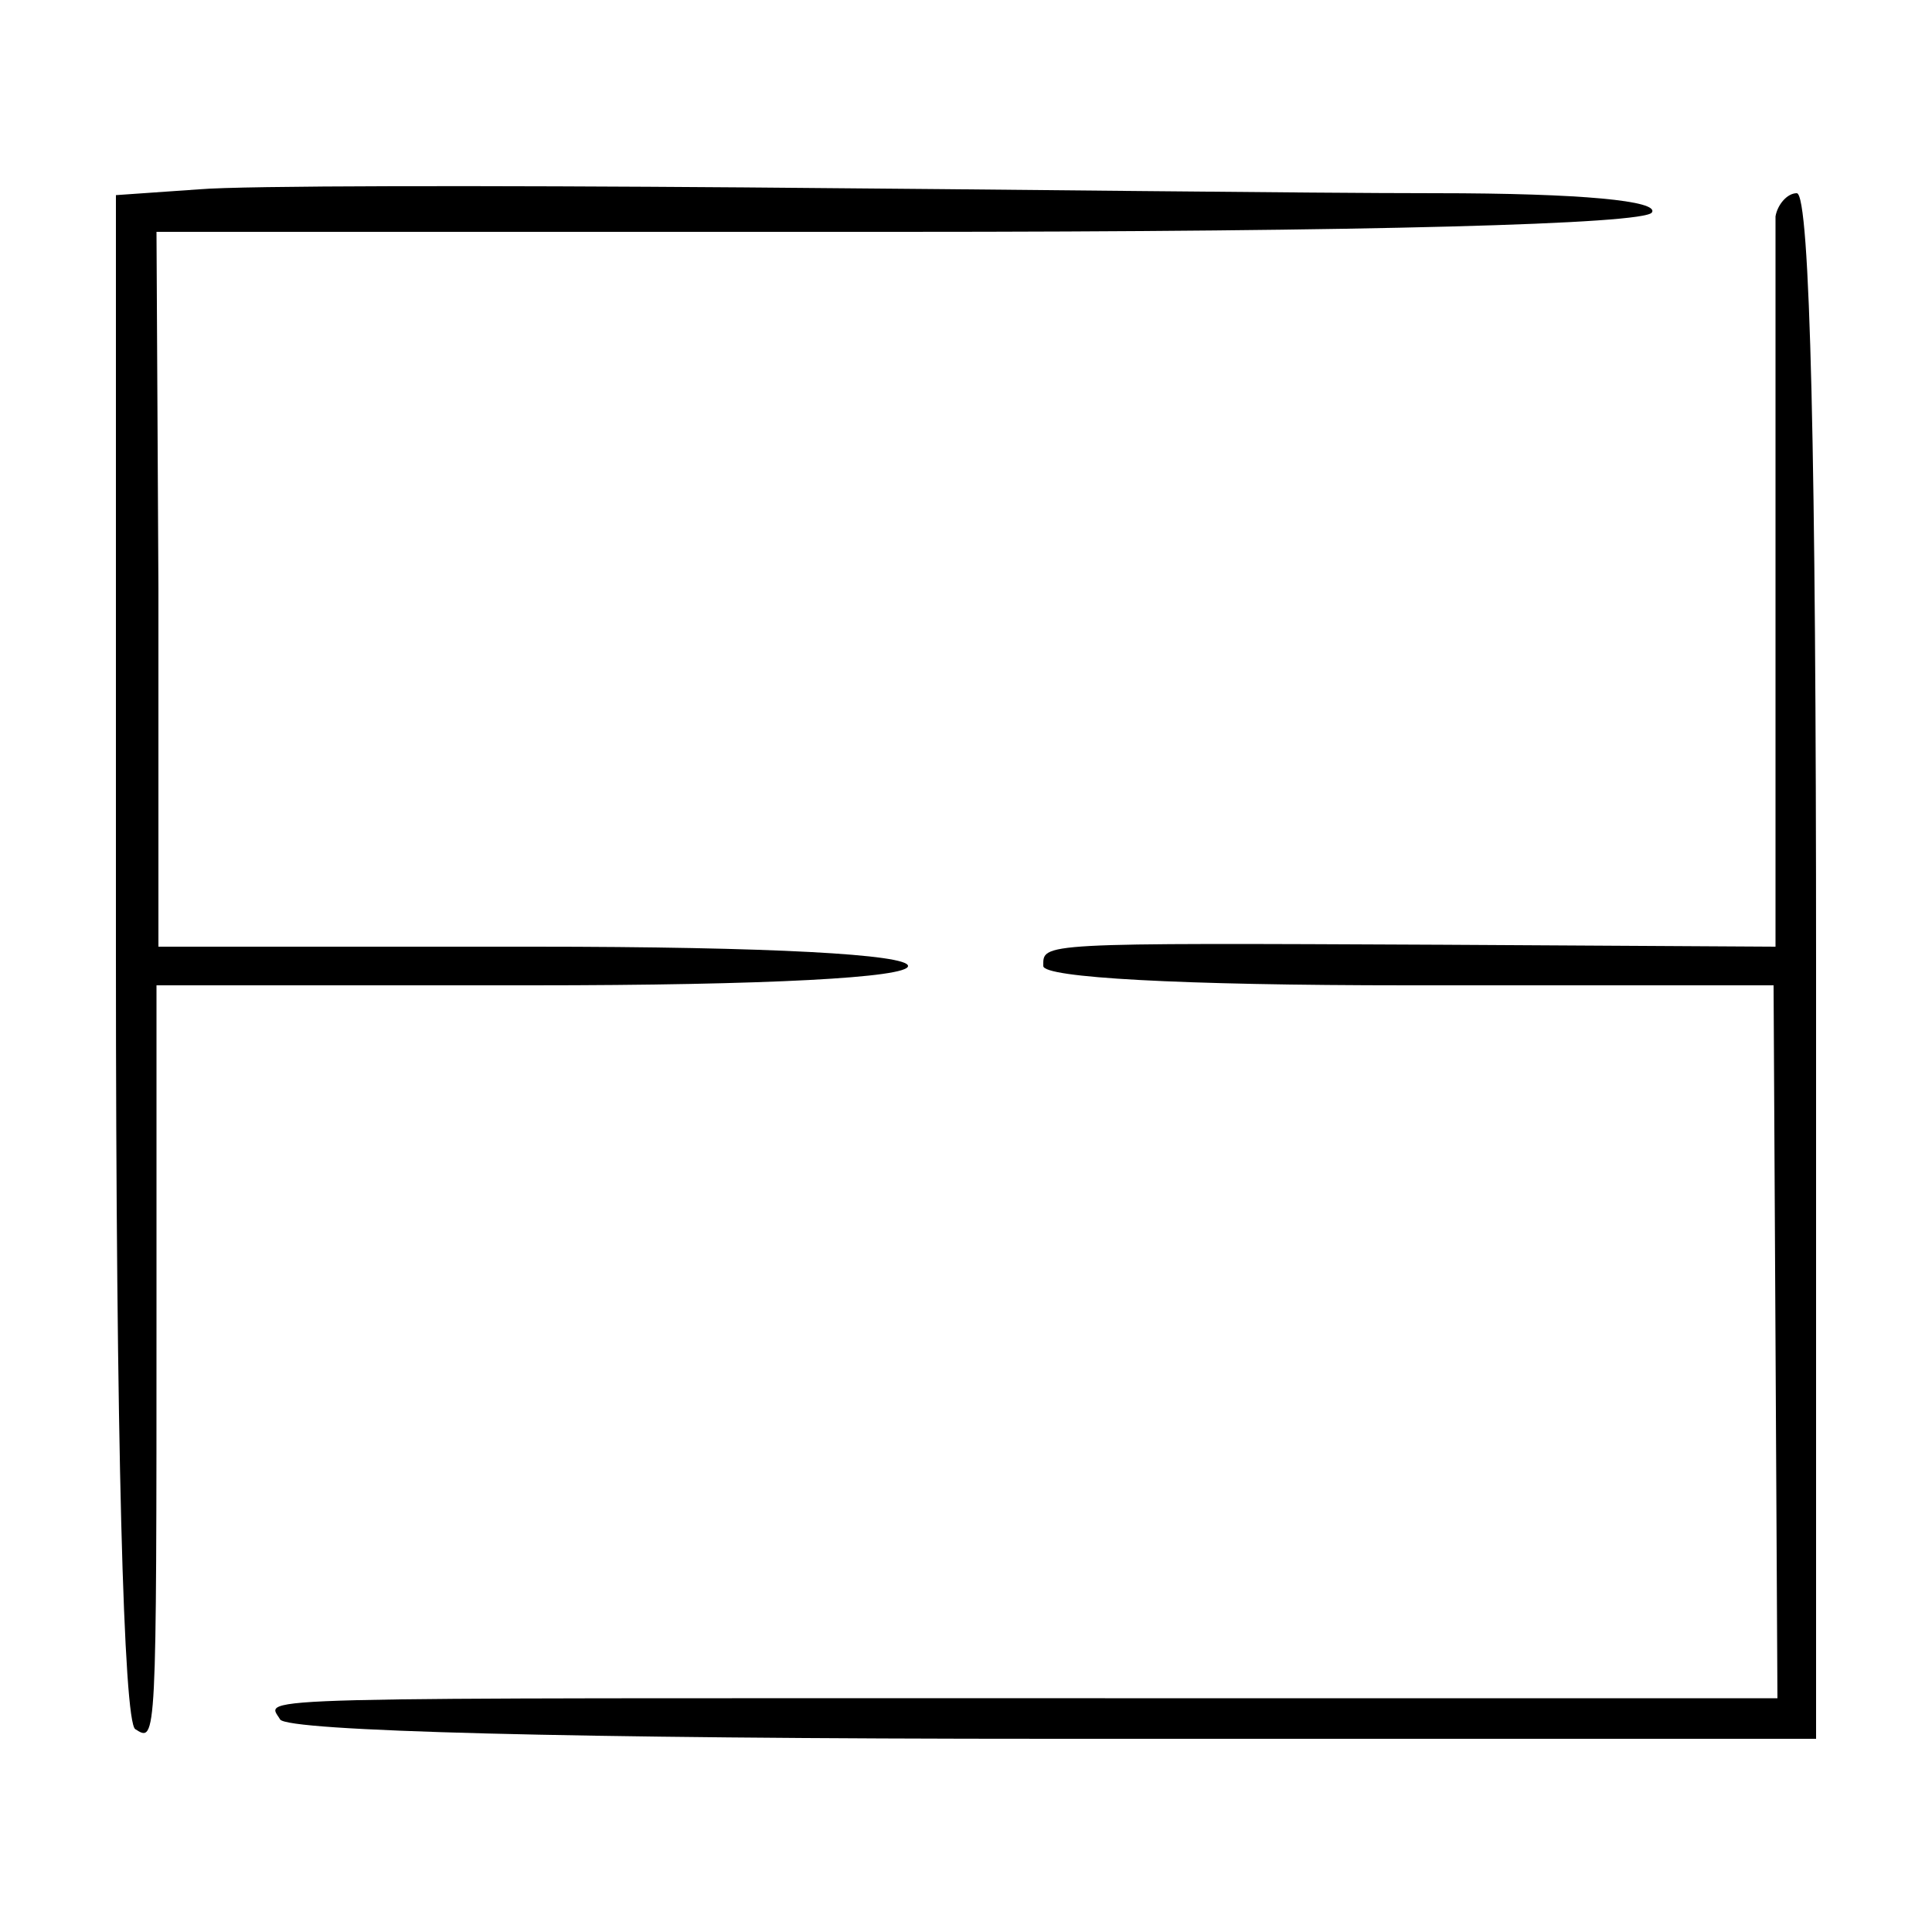
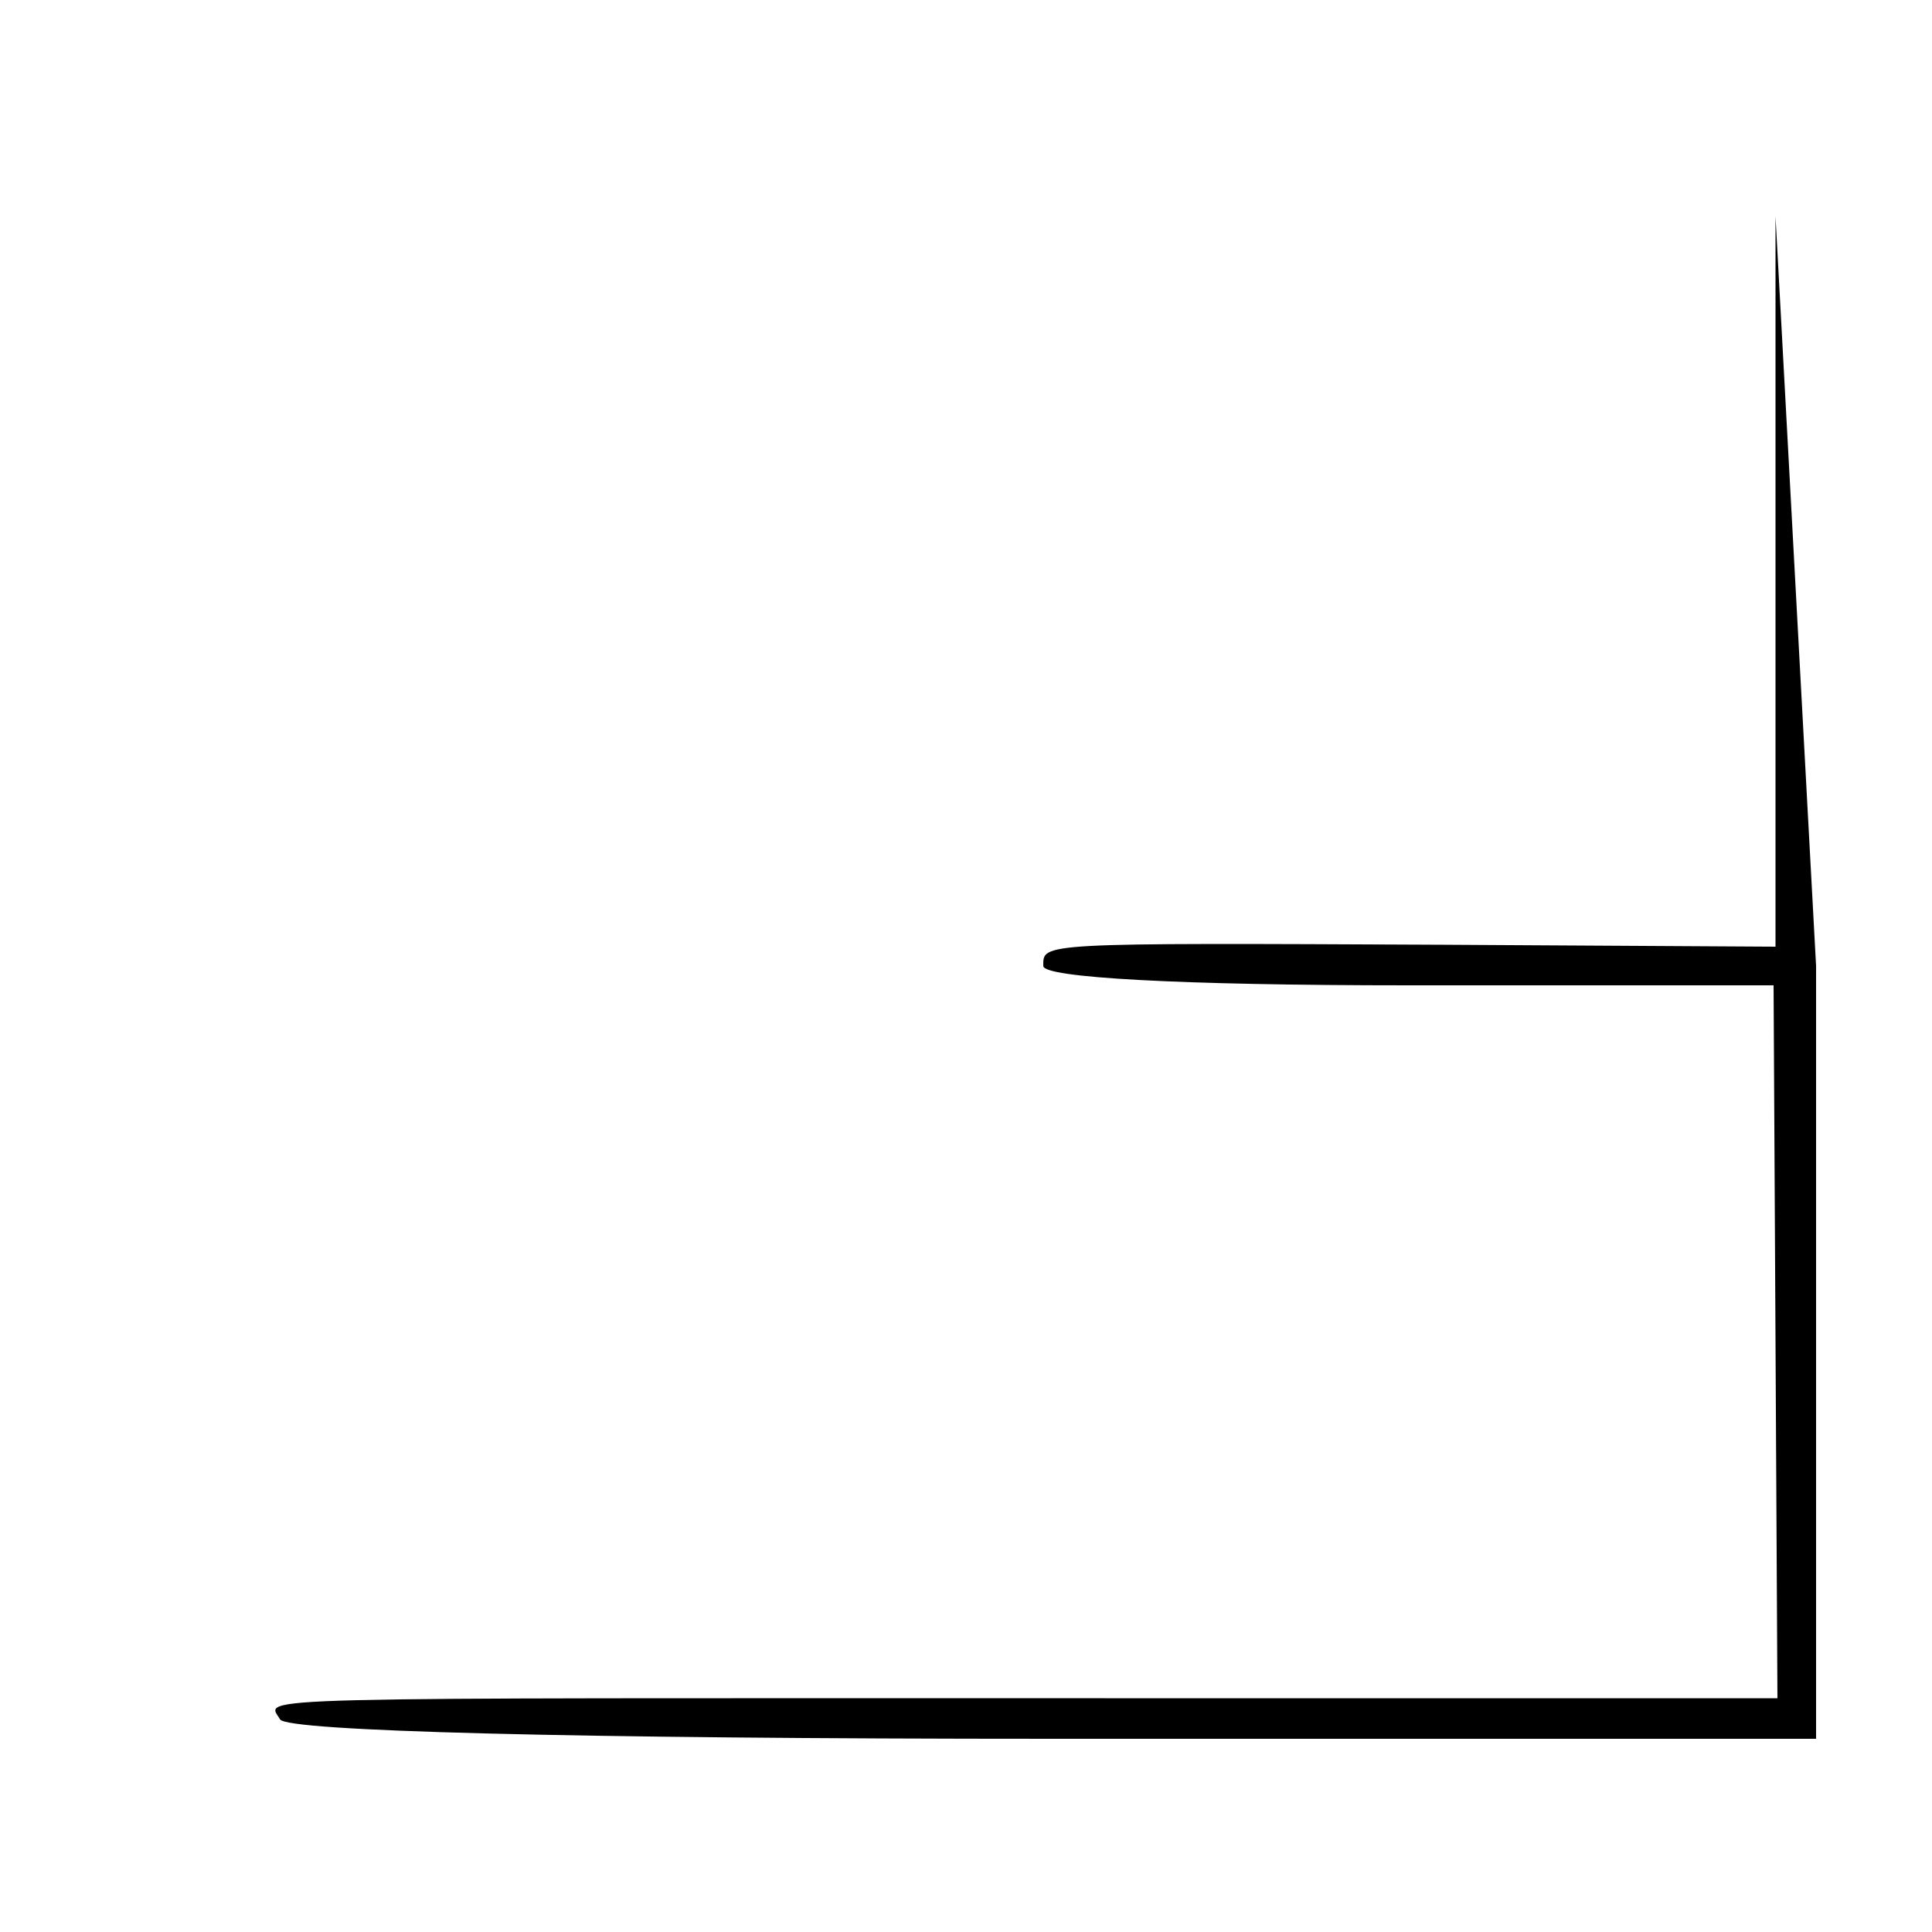
<svg xmlns="http://www.w3.org/2000/svg" version="1.0" width="100pt" height="100pt" viewBox="0 0 100 100" preserveAspectRatio="xMidYMid meet">
  <g transform="translate(0,100) scale(0.1,-0.1)" fill="#000000" stroke="none">
-     <path d="M103 902 l-43 -3 0 -394 c0 -252 4 -396 10 -400 11 -7 11 -8 11 218 l0 167 194 0 c123 0 195 4 195 10 0 6 -71 10 -194 10 l-194 0 0 185 -1 185 384 0 c245 0 386 4 390 10 4 6 -36 10 -112 10 -65 0 -226 2 -358 3 -132 1 -259 1 -282 -1z" />
-     <path d="M919 888 c0 -7 0 -95 0 -196 l0 -182 -172 1 c-211 1 -207 1 -207 -11 0 -6 70 -10 189 -10 l189 0 1 -184 1 -185 -348 0 c-456 0 -434 1 -427 -11 4 -6 148 -10 401 -10 l394 0 0 400 c0 260 -3 400 -10 400 -5 0 -10 -6 -11 -12z" />
+     <path d="M919 888 c0 -7 0 -95 0 -196 l0 -182 -172 1 c-211 1 -207 1 -207 -11 0 -6 70 -10 189 -10 l189 0 1 -184 1 -185 -348 0 c-456 0 -434 1 -427 -11 4 -6 148 -10 401 -10 l394 0 0 400 z" />
  </g>
</svg>